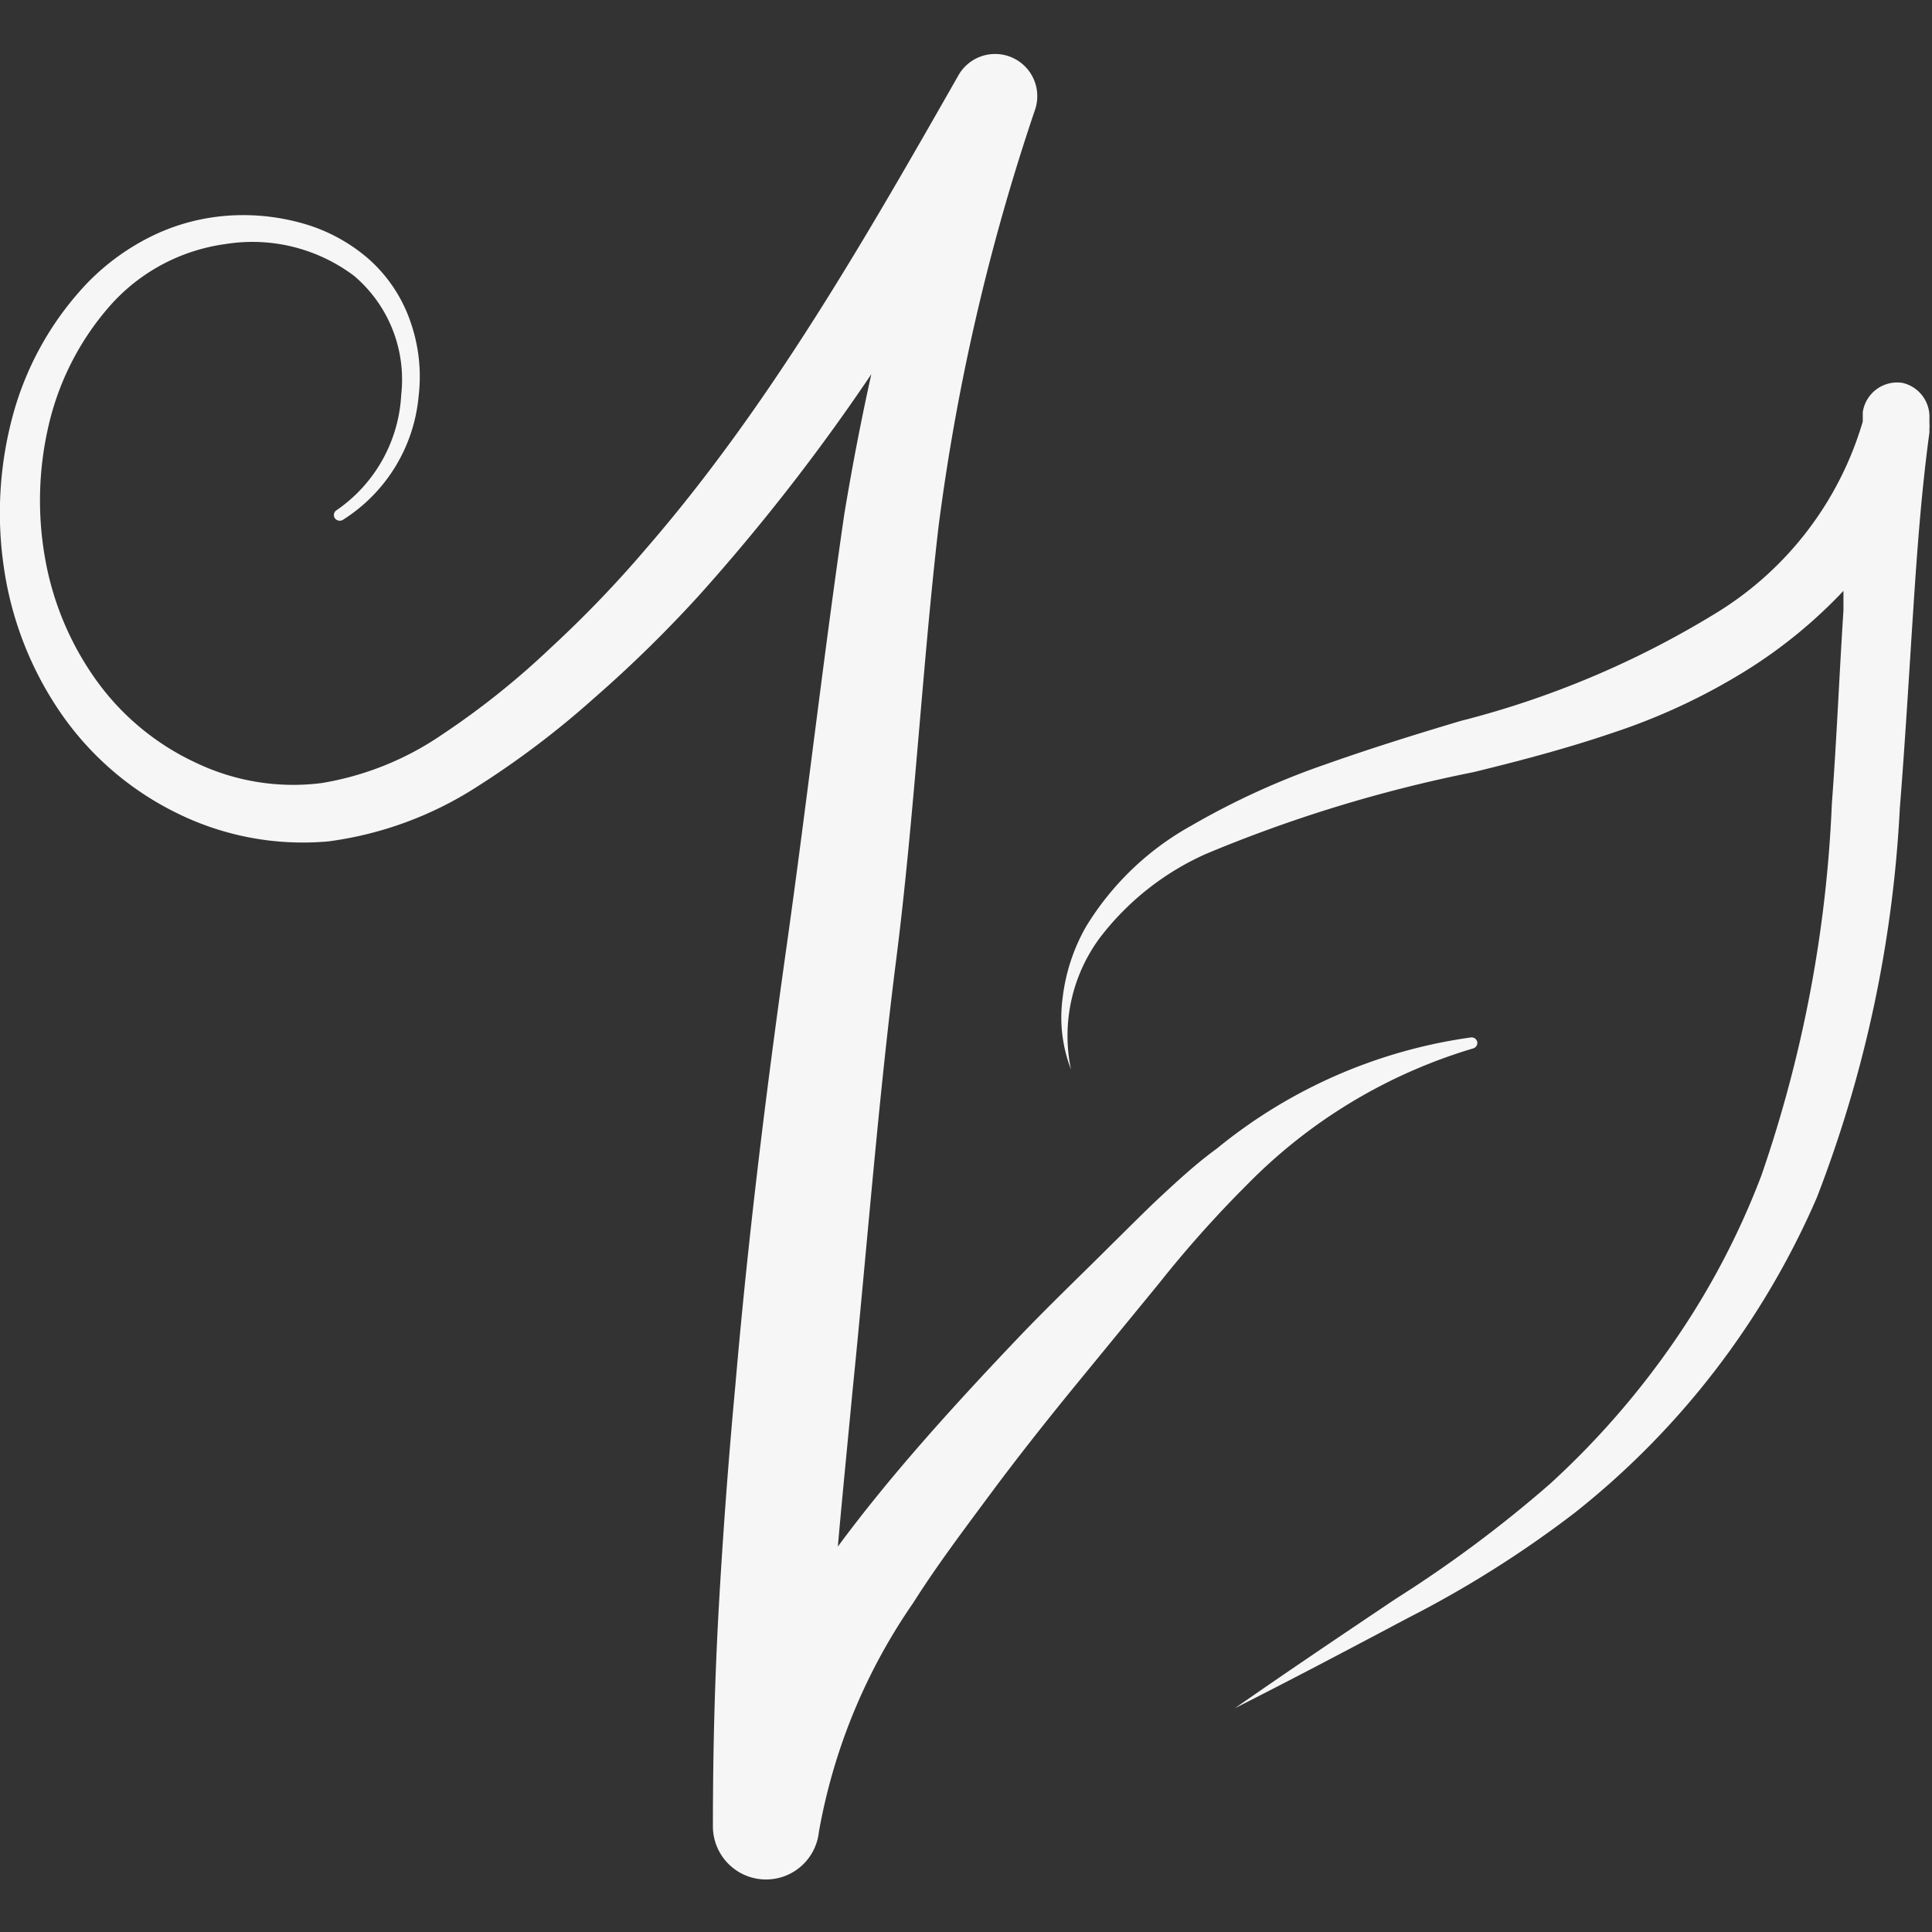
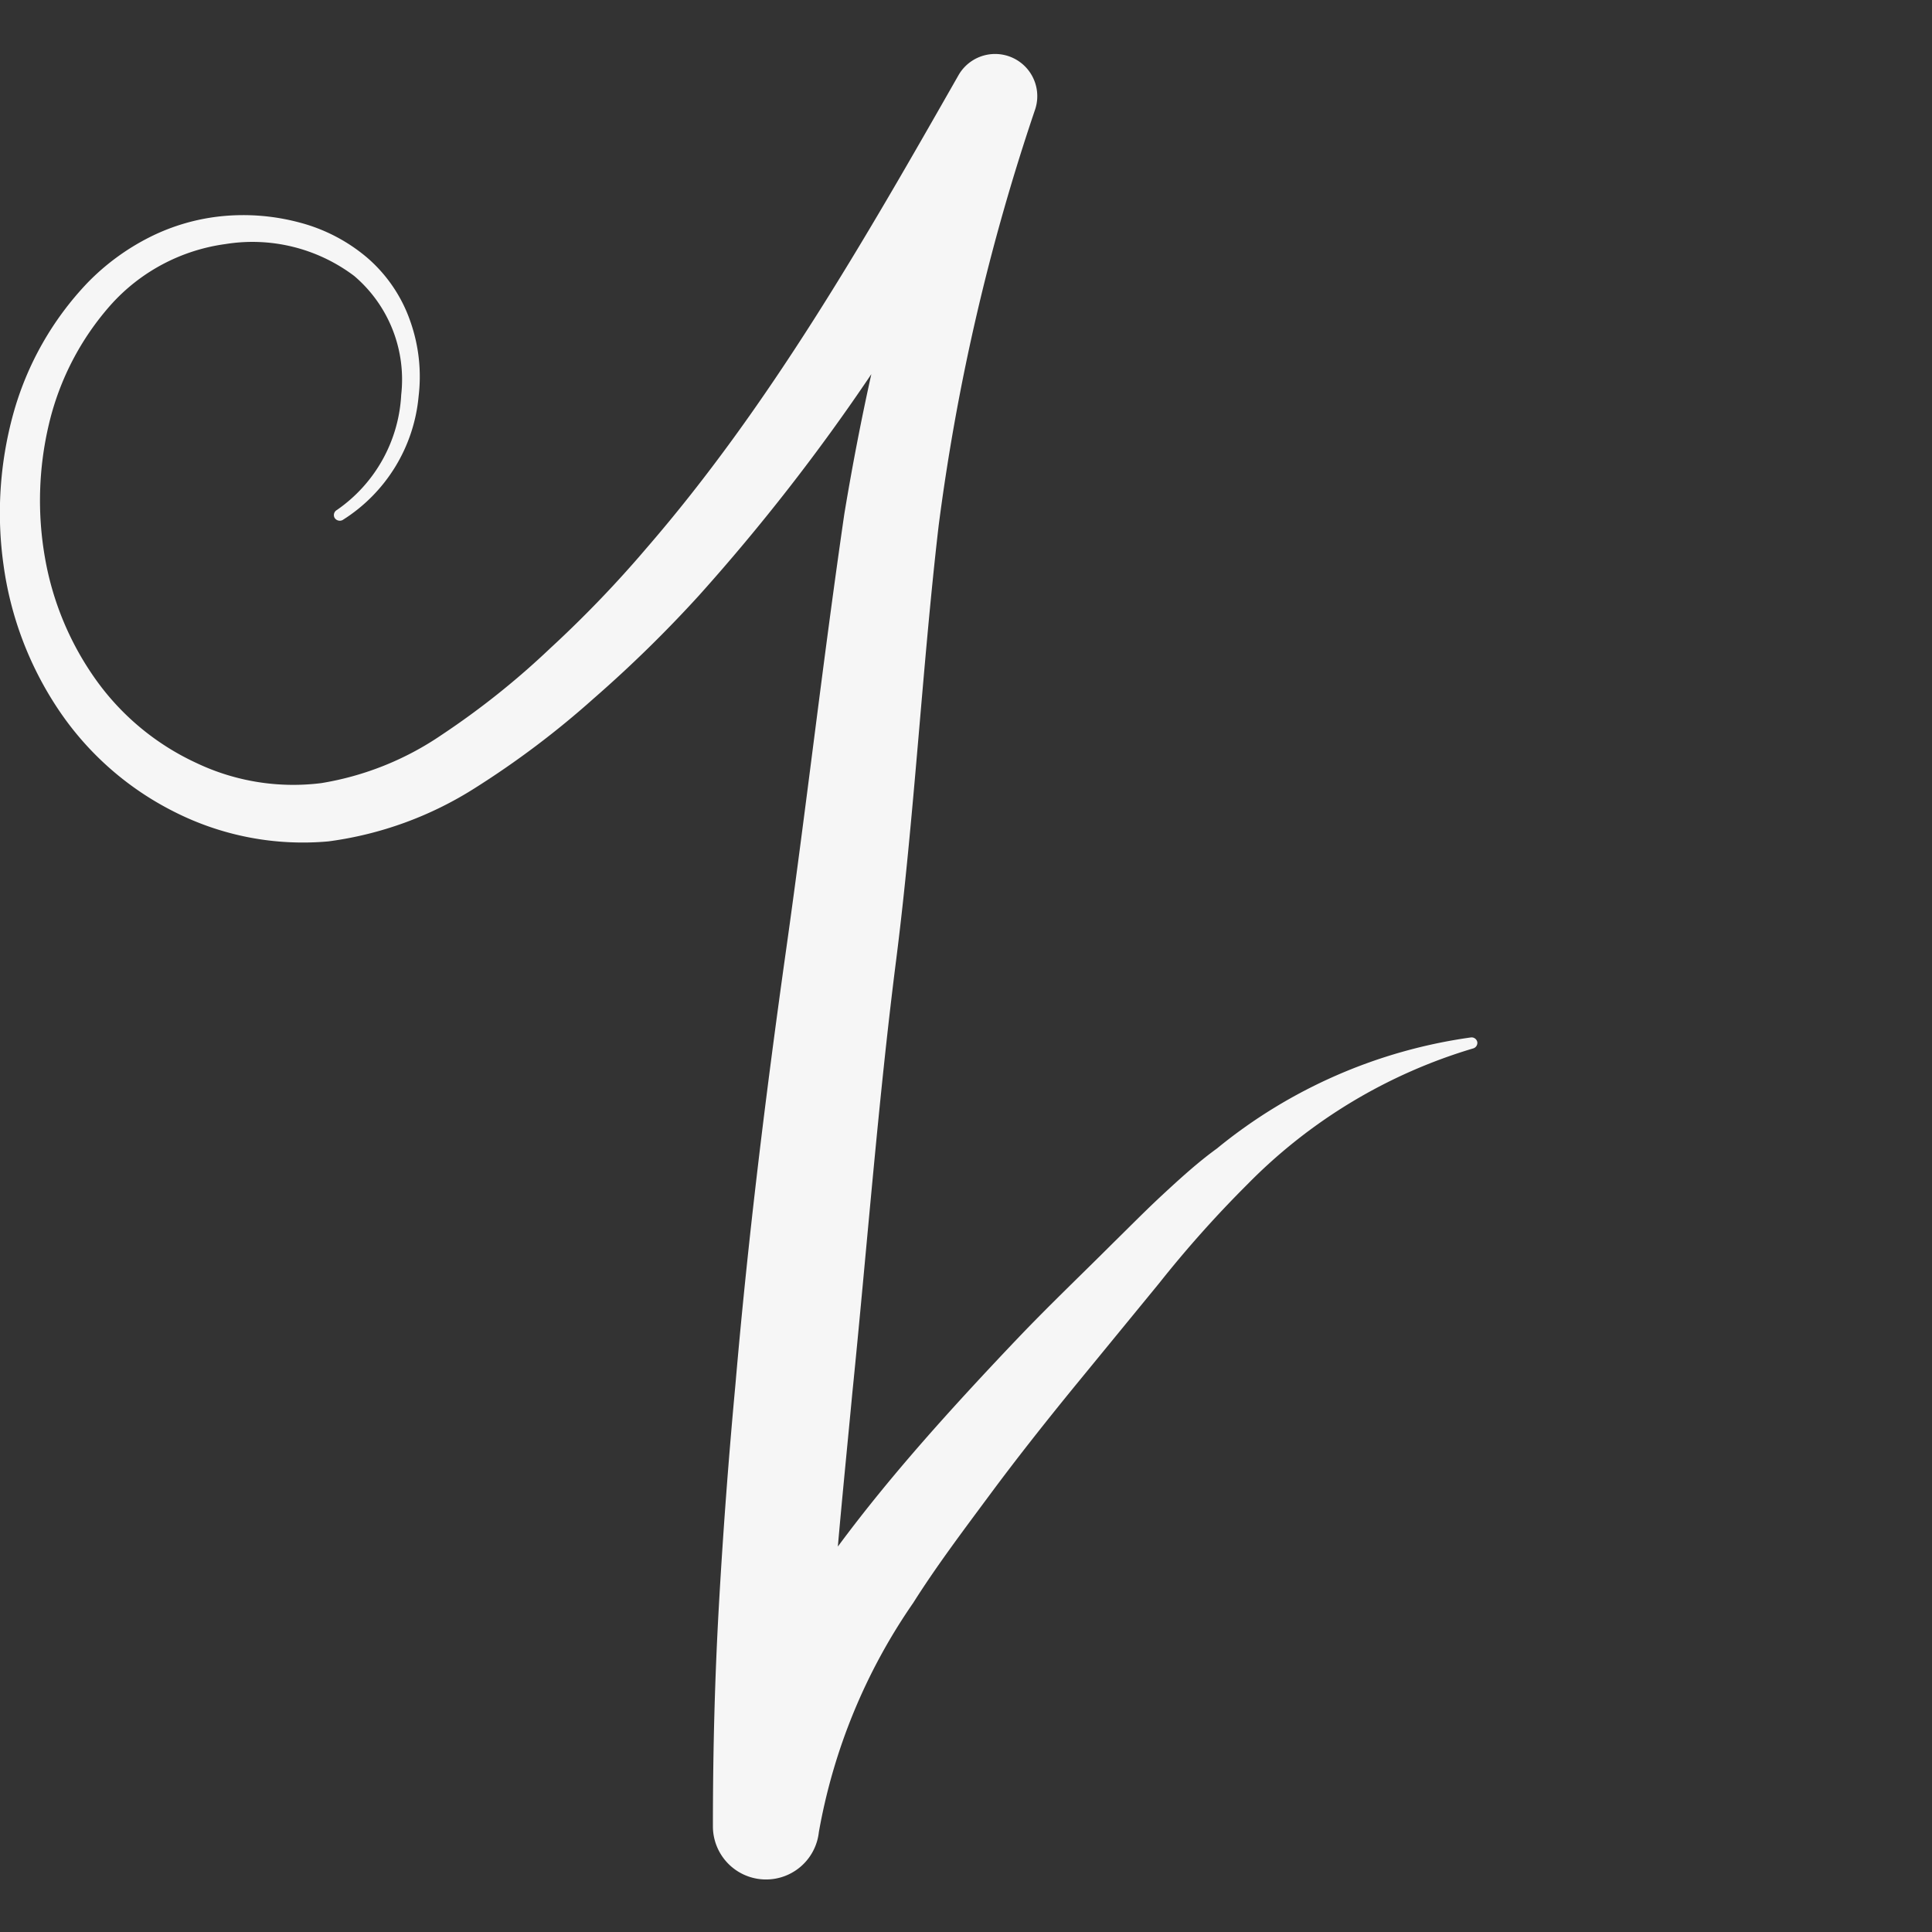
<svg xmlns="http://www.w3.org/2000/svg" id="Calque_1" data-name="Calque 1" viewBox="0 0 60 60">
  <rect x="0" y="0" width="60" height="60" fill="#333333" stroke="none" />
  <defs>
    <style>.cls-1{fill:#f6f6f6;}</style>
  </defs>
  <path class="cls-1" d="M45.88,32.37a.18.18,0,0,1-.13.19,16.36,16.36,0,0,0-7,4.21A35.46,35.46,0,0,0,36,39.85l-2.68,3.27c-.88,1.08-1.75,2.18-2.58,3.3s-1.66,2.22-2.38,3.36a18,18,0,0,0-2.93,7.12,1.65,1.65,0,0,1-3.29-.19v0c0-2.37.06-4.64.19-6.92s.3-4.54.51-6.8c.39-4.53.94-9,1.58-13.54s1.12-8.8,1.8-13.48c.24-1.45.52-2.91.84-4.35a62.72,62.72,0,0,1-5.35,6.87,39.52,39.52,0,0,1-3.27,3.2,27.78,27.78,0,0,1-3.7,2.79,11.22,11.22,0,0,1-4.54,1.65,8.83,8.83,0,0,1-4.79-.92A9.4,9.4,0,0,1,1.79,22,10.66,10.66,0,0,1,.11,17.55a11.59,11.59,0,0,1,.3-4.69A9.61,9.61,0,0,1,2.72,8.78,7.22,7.22,0,0,1,4.64,7.37a6.41,6.41,0,0,1,2.29-.66,6.75,6.75,0,0,1,2.37.2A5.33,5.33,0,0,1,11.4,8a4.59,4.59,0,0,1,1.35,2A5.15,5.15,0,0,1,13,12.31a5.08,5.08,0,0,1-2.36,3.84.19.19,0,0,1-.25-.07.18.18,0,0,1,.07-.24,4.64,4.64,0,0,0,2-3.58A4.22,4.22,0,0,0,11,8.57,5.25,5.25,0,0,0,7,7.58a5.83,5.83,0,0,0-3.57,1.9,8.53,8.53,0,0,0-1.91,3.69,10.28,10.28,0,0,0-.12,4.17A9.25,9.25,0,0,0,3,21.14,7.9,7.9,0,0,0,6.11,23.7a7,7,0,0,0,3.87.62,9.28,9.28,0,0,0,3.74-1.5,24.83,24.83,0,0,0,3.36-2.68,35.61,35.61,0,0,0,3-3.12c3.81-4.4,6.75-9.53,9.69-14.69a1.31,1.31,0,0,1,2.38,1.06v0a67.07,67.07,0,0,0-3,12.94c-.5,4.29-.76,9.09-1.32,13.49s-.91,9-1.36,13.44c-.15,1.59-.31,3.18-.45,4.77.85-1.15,1.75-2.24,2.66-3.28s1.92-2.13,2.9-3.16,2-2,3-3c.5-.49,1-1,1.54-1.5s1.09-1,1.67-1.42a15.91,15.91,0,0,1,7.88-3.45A.18.18,0,0,1,45.88,32.37Z" />
-   <path class="cls-1" d="M59.08,11.89a1.08,1.08,0,0,0-1.23.91h0c0,.09,0,.19,0,.29a10.4,10.4,0,0,1-4.64,6,28.65,28.65,0,0,1-7.85,3.3c-1.41.42-2.82.86-4.23,1.36A23.77,23.77,0,0,0,37,25.64a8.85,8.85,0,0,0-3.28,3.15A5.85,5.85,0,0,0,33,31a4.48,4.48,0,0,0,.26,2.21,5.11,5.11,0,0,1,.9-4.09,8.49,8.49,0,0,1,3.29-2.6,43.56,43.56,0,0,1,8.31-2.54c1.43-.35,2.88-.73,4.32-1.22a19.27,19.27,0,0,0,4.17-1.95,15.18,15.18,0,0,0,3-2.46c0,.2,0,.41,0,.61-.13,2-.21,4-.36,6a40.48,40.48,0,0,1-2.19,11.55A24.21,24.21,0,0,1,52,41.65a25.84,25.84,0,0,1-3.86,4.43,39,39,0,0,1-4.79,3.57c-1.67,1.12-3.35,2.25-5,3.4,1.8-.91,3.58-1.85,5.37-2.8A33.66,33.66,0,0,0,48.88,47a25.28,25.28,0,0,0,7.54-9.8A38.92,38.92,0,0,0,59,25.11c.16-2,.28-4.05.41-6.05s.26-3.78.51-5.63l0-.11a1.1,1.1,0,0,0,0-.18V13A1.08,1.08,0,0,0,59.08,11.89ZM57.84,13h0s0,0,0-.07V13Z" />
-   <path class="cls-1" d="M57.86,12.88V13h0S57.86,12.9,57.86,12.88Z" />
</svg>